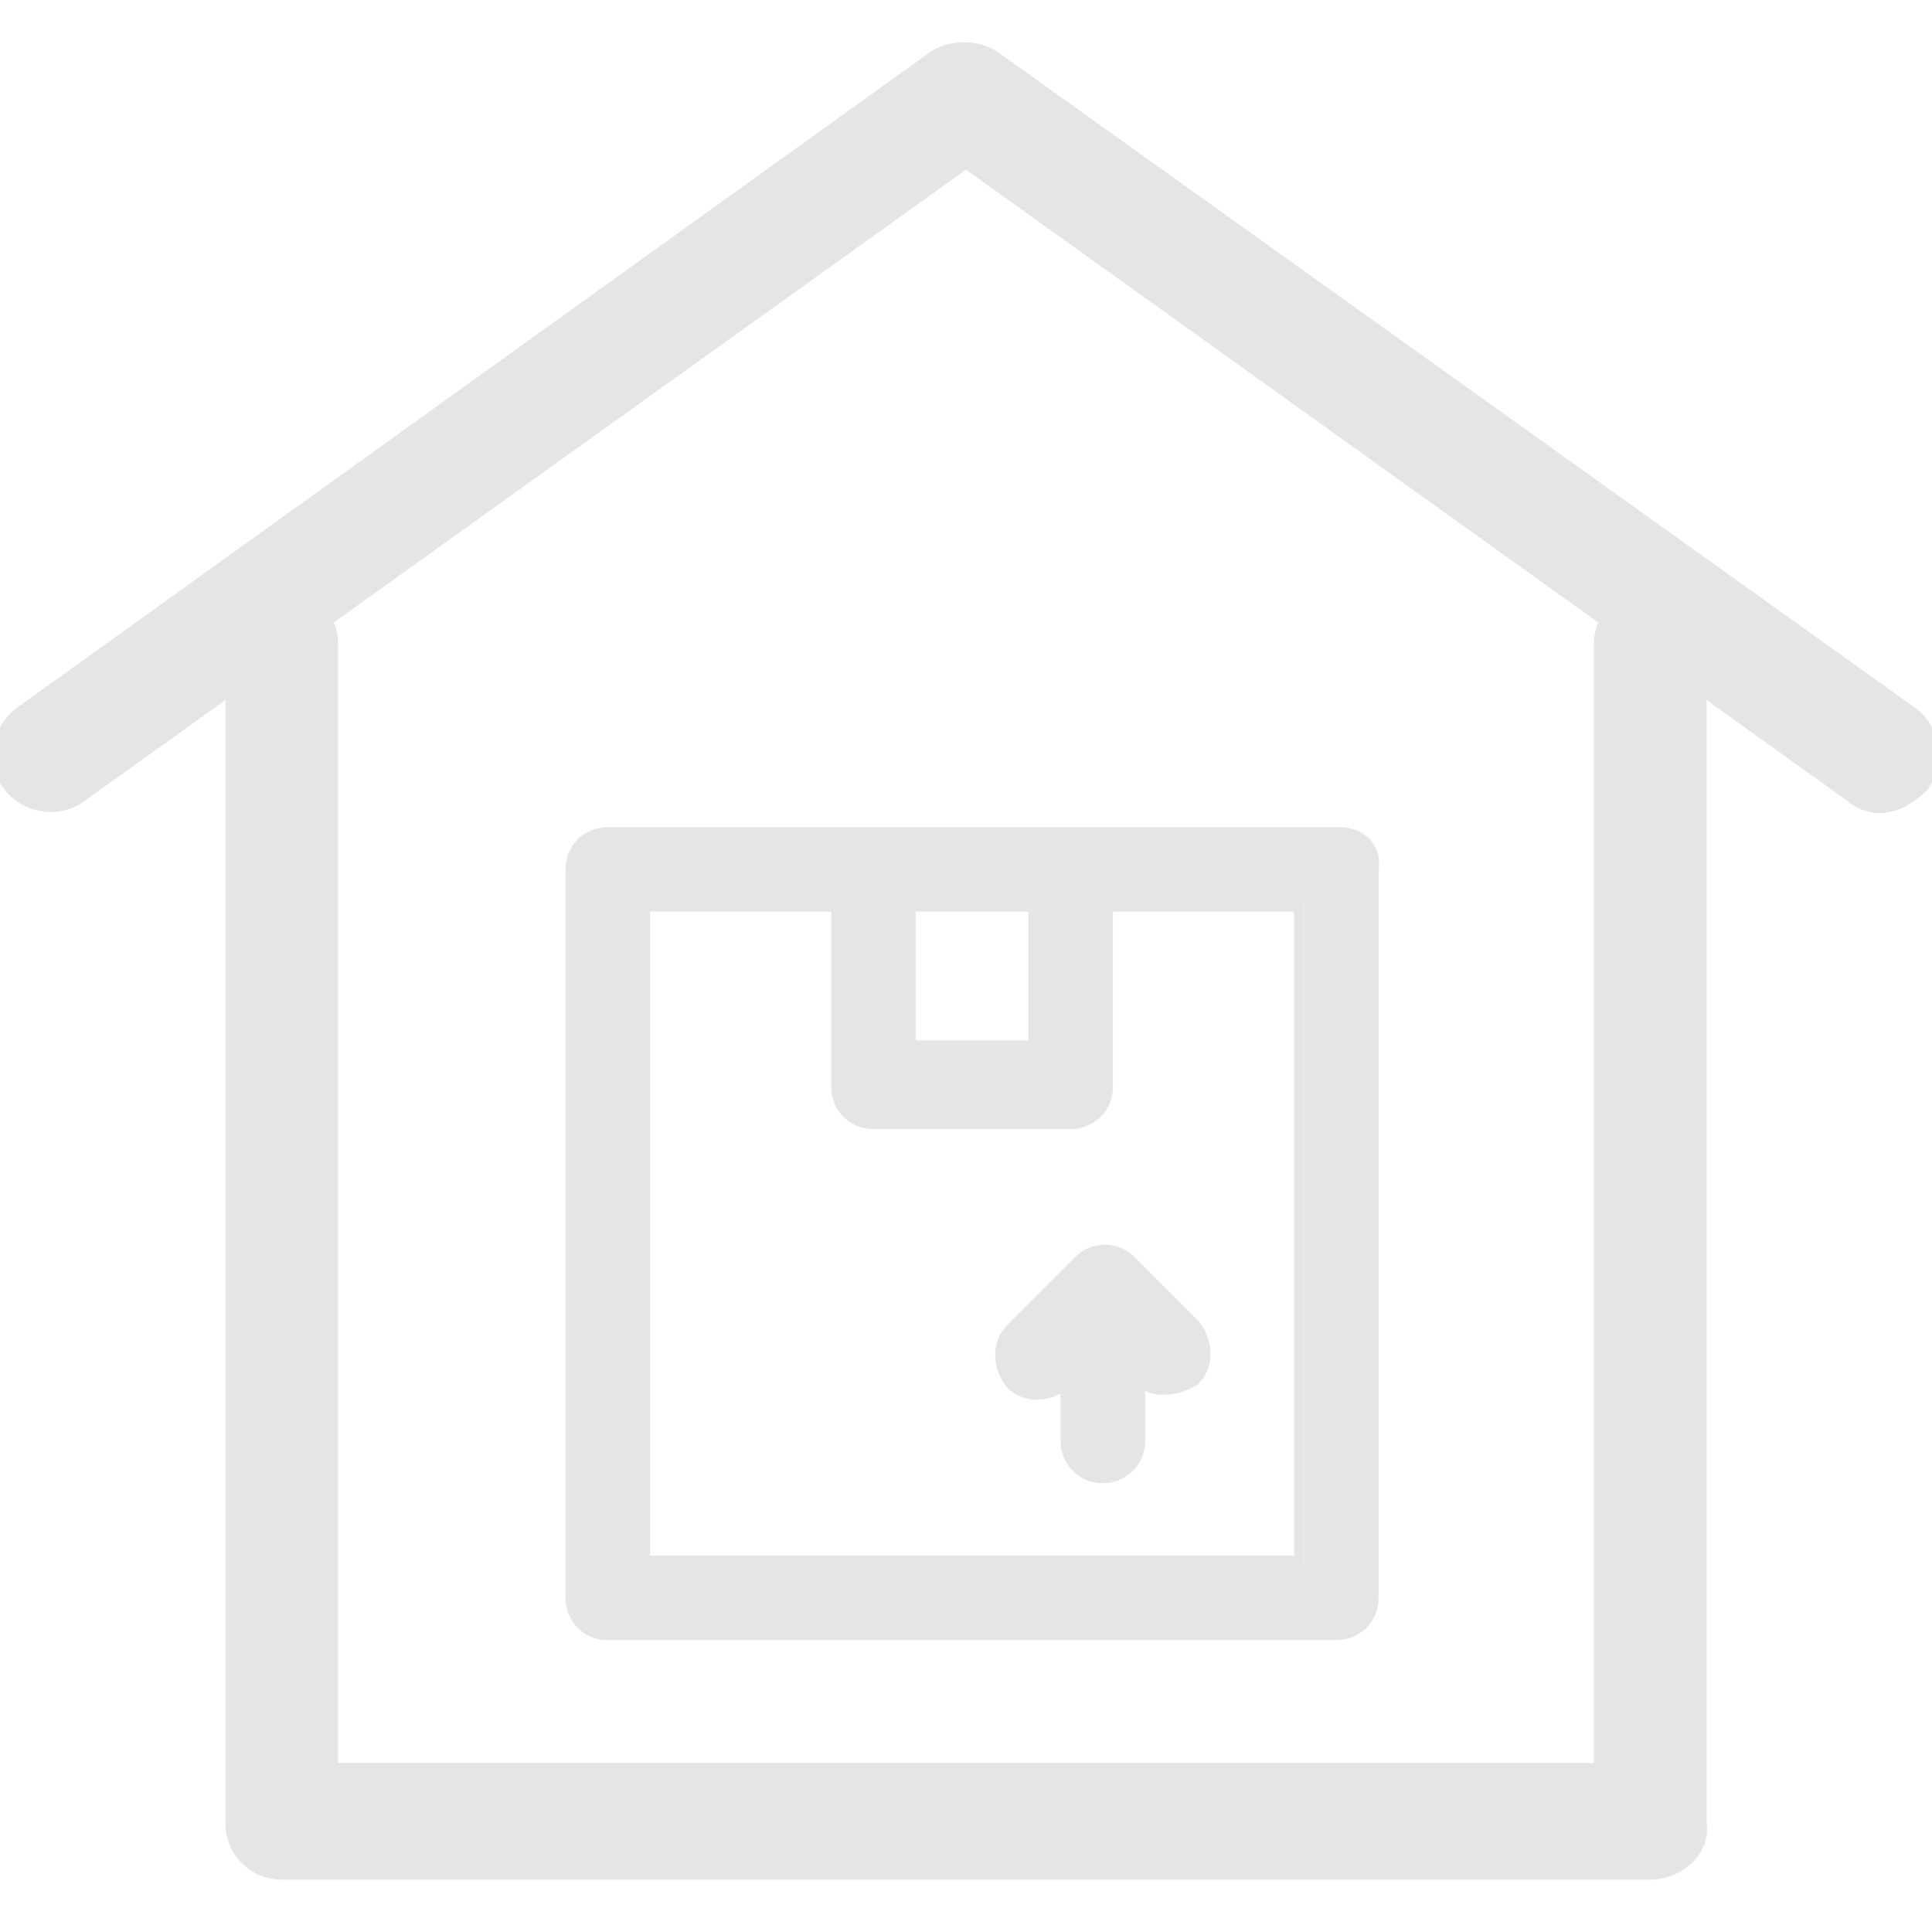
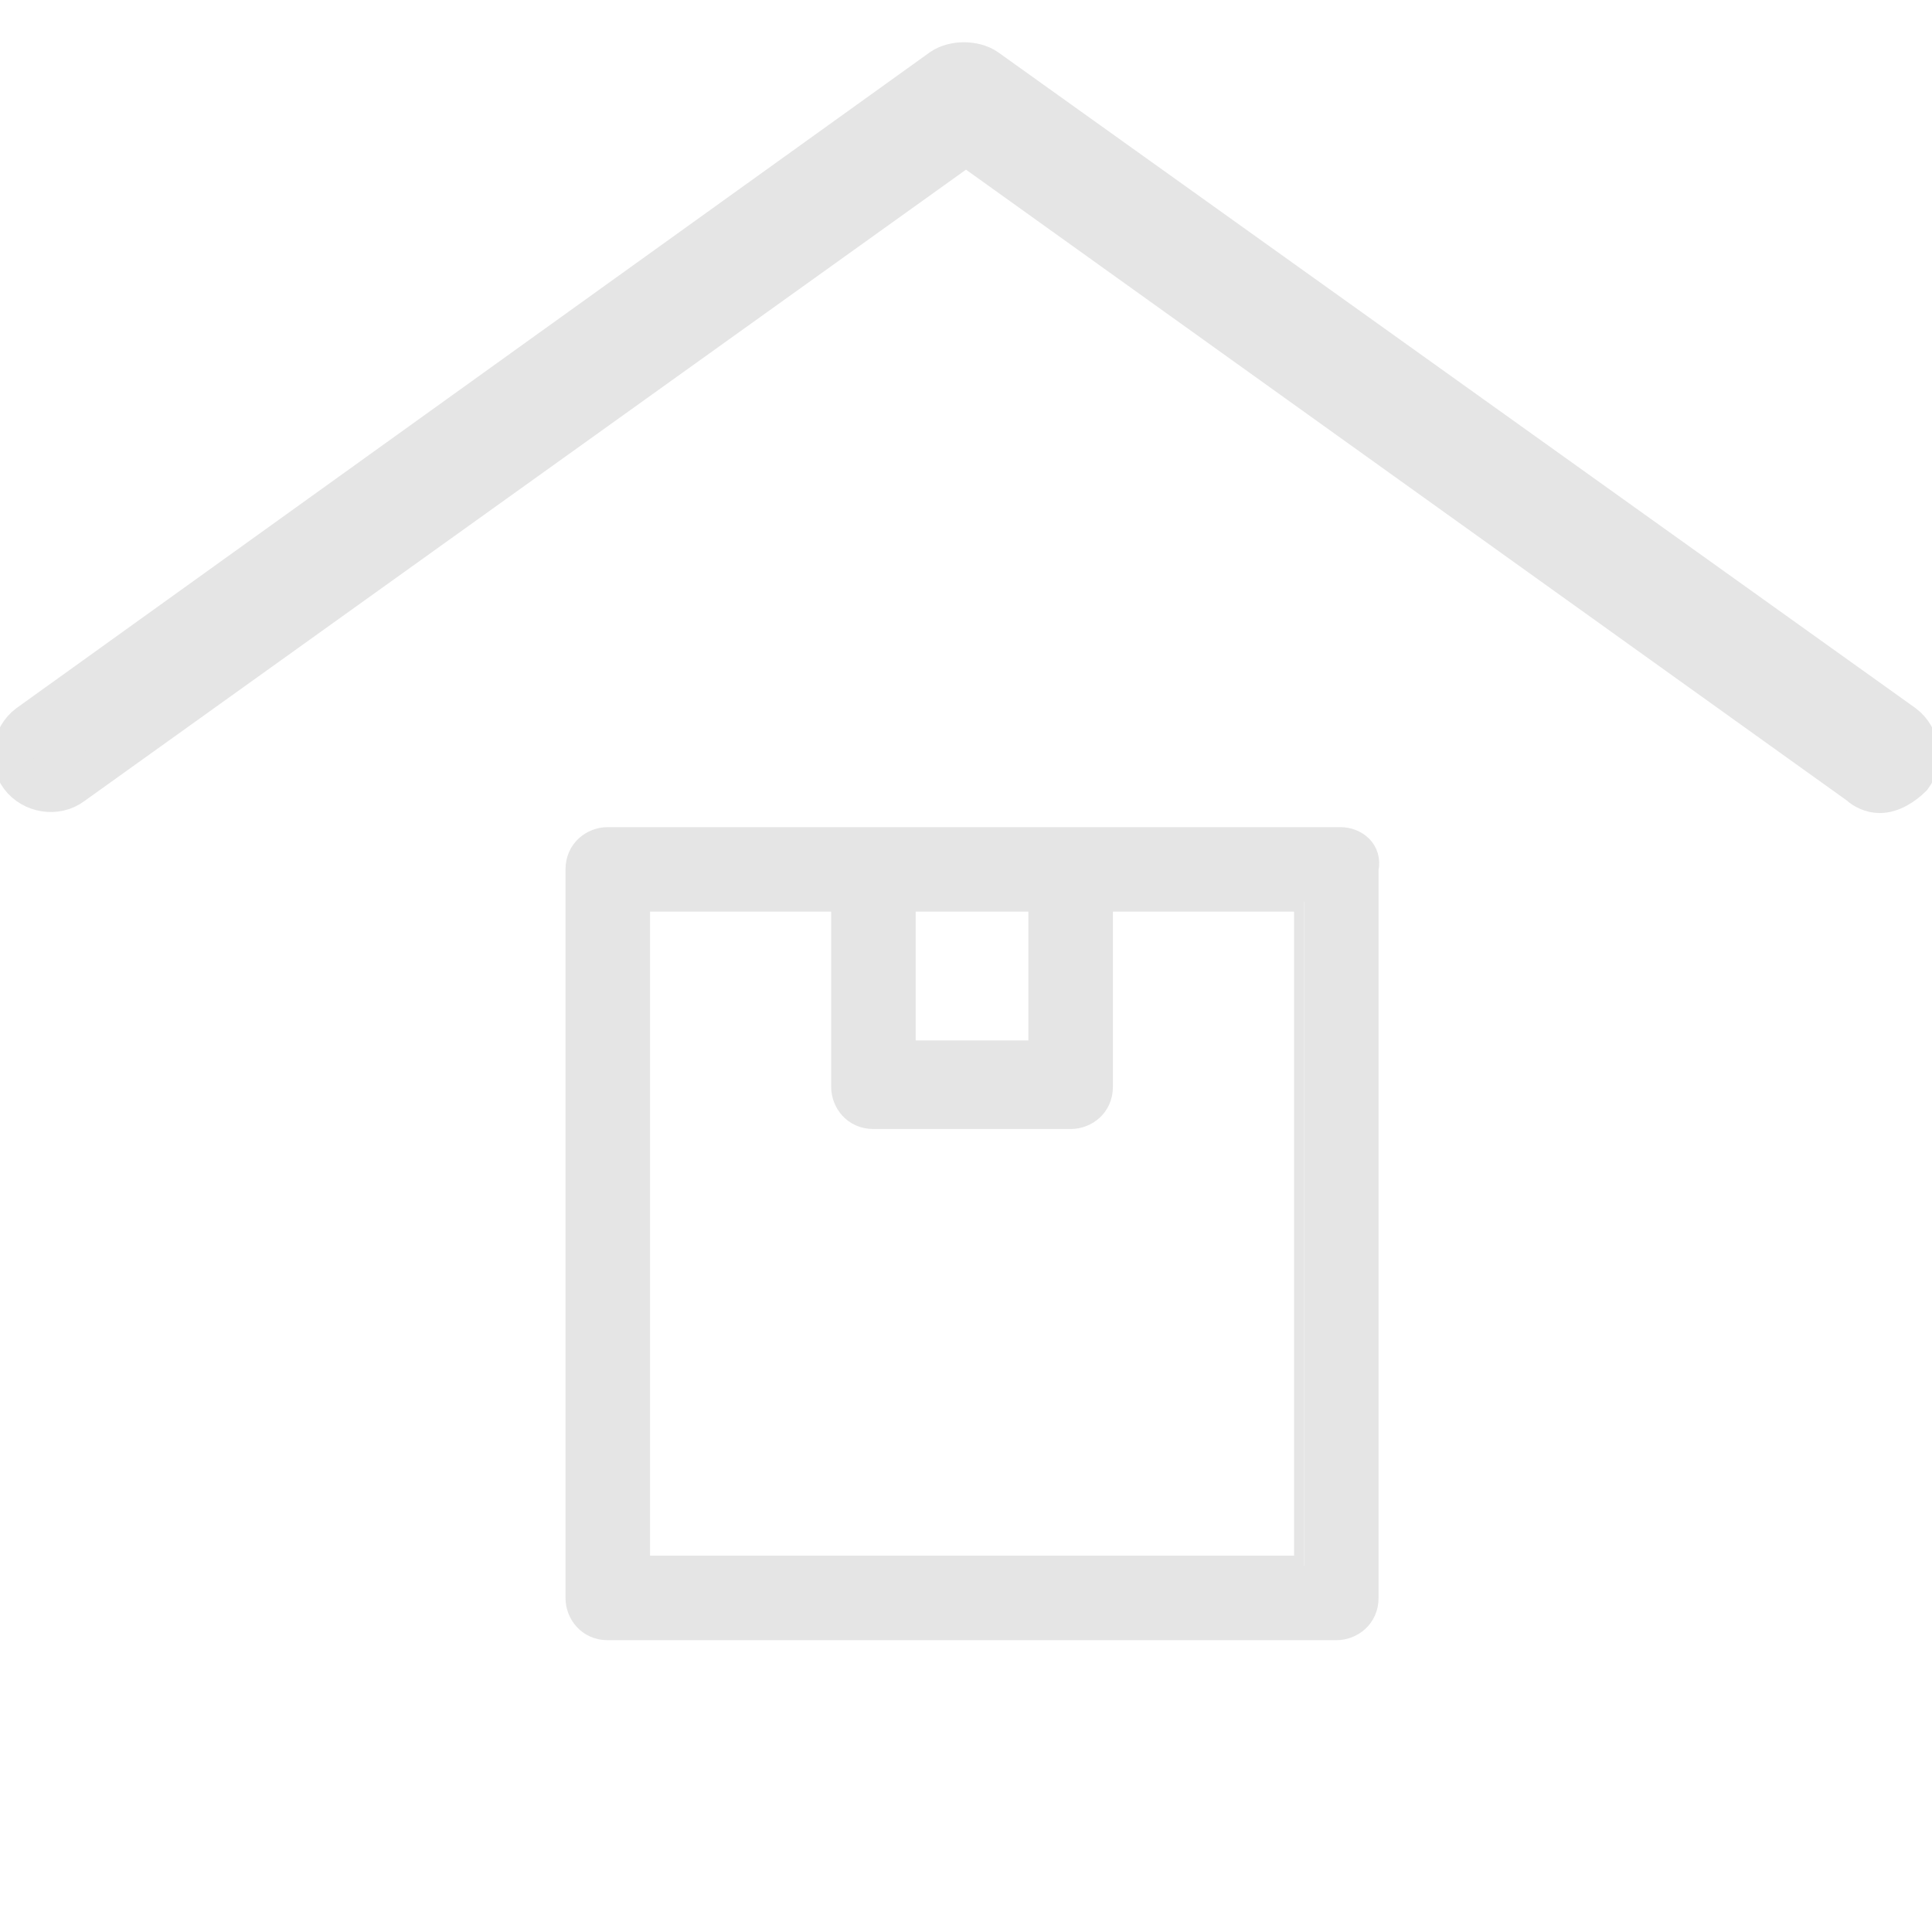
<svg xmlns="http://www.w3.org/2000/svg" version="1.1" id="图层_1" x="0px" y="0px" viewBox="0 0 48 48" style="enable-background:new 0 0 48 48;" xml:space="preserve">
  <style type="text/css">
	.st0{fill:#E5E5E5;stroke:#E5E5E5;stroke-miterlimit:10;}
	.st1{fill:#E5E5E5;stroke:#E5E5E5;stroke-width:0.5;stroke-miterlimit:10;}
</style>
  <title>远程身份验证</title>
  <desc>Created with Sketch.</desc>
  <g>
    <g>
-       <path class="st0" d="M41,46.2H7c-0.5,0-0.9-0.4-0.9-0.9V16c0-0.5,0.4-0.9,0.9-0.9s0.9,0.4,0.9,0.9v28.3h32.2V16    c0-0.5,0.4-0.9,0.9-0.9s0.9,0.4,0.9,0.9v29.3C42,45.8,41.5,46.2,41,46.2L41,46.2z" />
-     </g>
+       </g>
    <g>
      <path class="st0" d="M46.7,19.7c-0.2,0-0.4-0.1-0.5-0.2L24,3.6L1.8,19.5c-0.4,0.3-1,0.2-1.3-0.2c-0.3-0.4-0.2-1,0.2-1.3L23.4,1.7    c0.3-0.2,0.8-0.2,1.1,0L47.3,18c0.4,0.3,0.5,0.9,0.2,1.3C47.3,19.5,47,19.7,46.7,19.7L46.7,19.7z" />
    </g>
  </g>
  <g>
    <path class="st1" d="M33.3,20.8H15.1c-0.4,0-0.8,0.3-0.8,0.8v18.1c0,0.4,0.3,0.8,0.8,0.8h18.1c0.4,0,0.8-0.3,0.8-0.8V21.6   C34.1,21.1,33.7,20.8,33.3,20.8z M22.5,22.4h3.3v3.7h-3.3V22.4z M32.4,38.9H15.9V22.4h5V27c0,0.4,0.3,0.8,0.8,0.8h4.9   c0.4,0,0.8-0.3,0.8-0.8v-4.6h5C32.4,22.4,32.4,38.9,32.4,38.9z" />
  </g>
  <g>
-     <path class="st1" d="M26.9,31.4L26.9,31.4L26.9,31.4l-1.7,1.7c-0.3,0.3-0.3,0.8,0,1.2c0.3,0.3,0.8,0.3,1.2,0l0.2-0.2v1.7   c0,0.4,0.3,0.8,0.8,0.8c0.4,0,0.8-0.3,0.8-0.8V34l0.2,0.2c0.2,0.2,0.3,0.2,0.6,0.2c0.2,0,0.4-0.1,0.6-0.2c0.3-0.3,0.3-0.8,0-1.2   L28,31.4l0,0l0,0C27.7,31.1,27.2,31.1,26.9,31.4z" />
-   </g>
+     </g>
</svg>